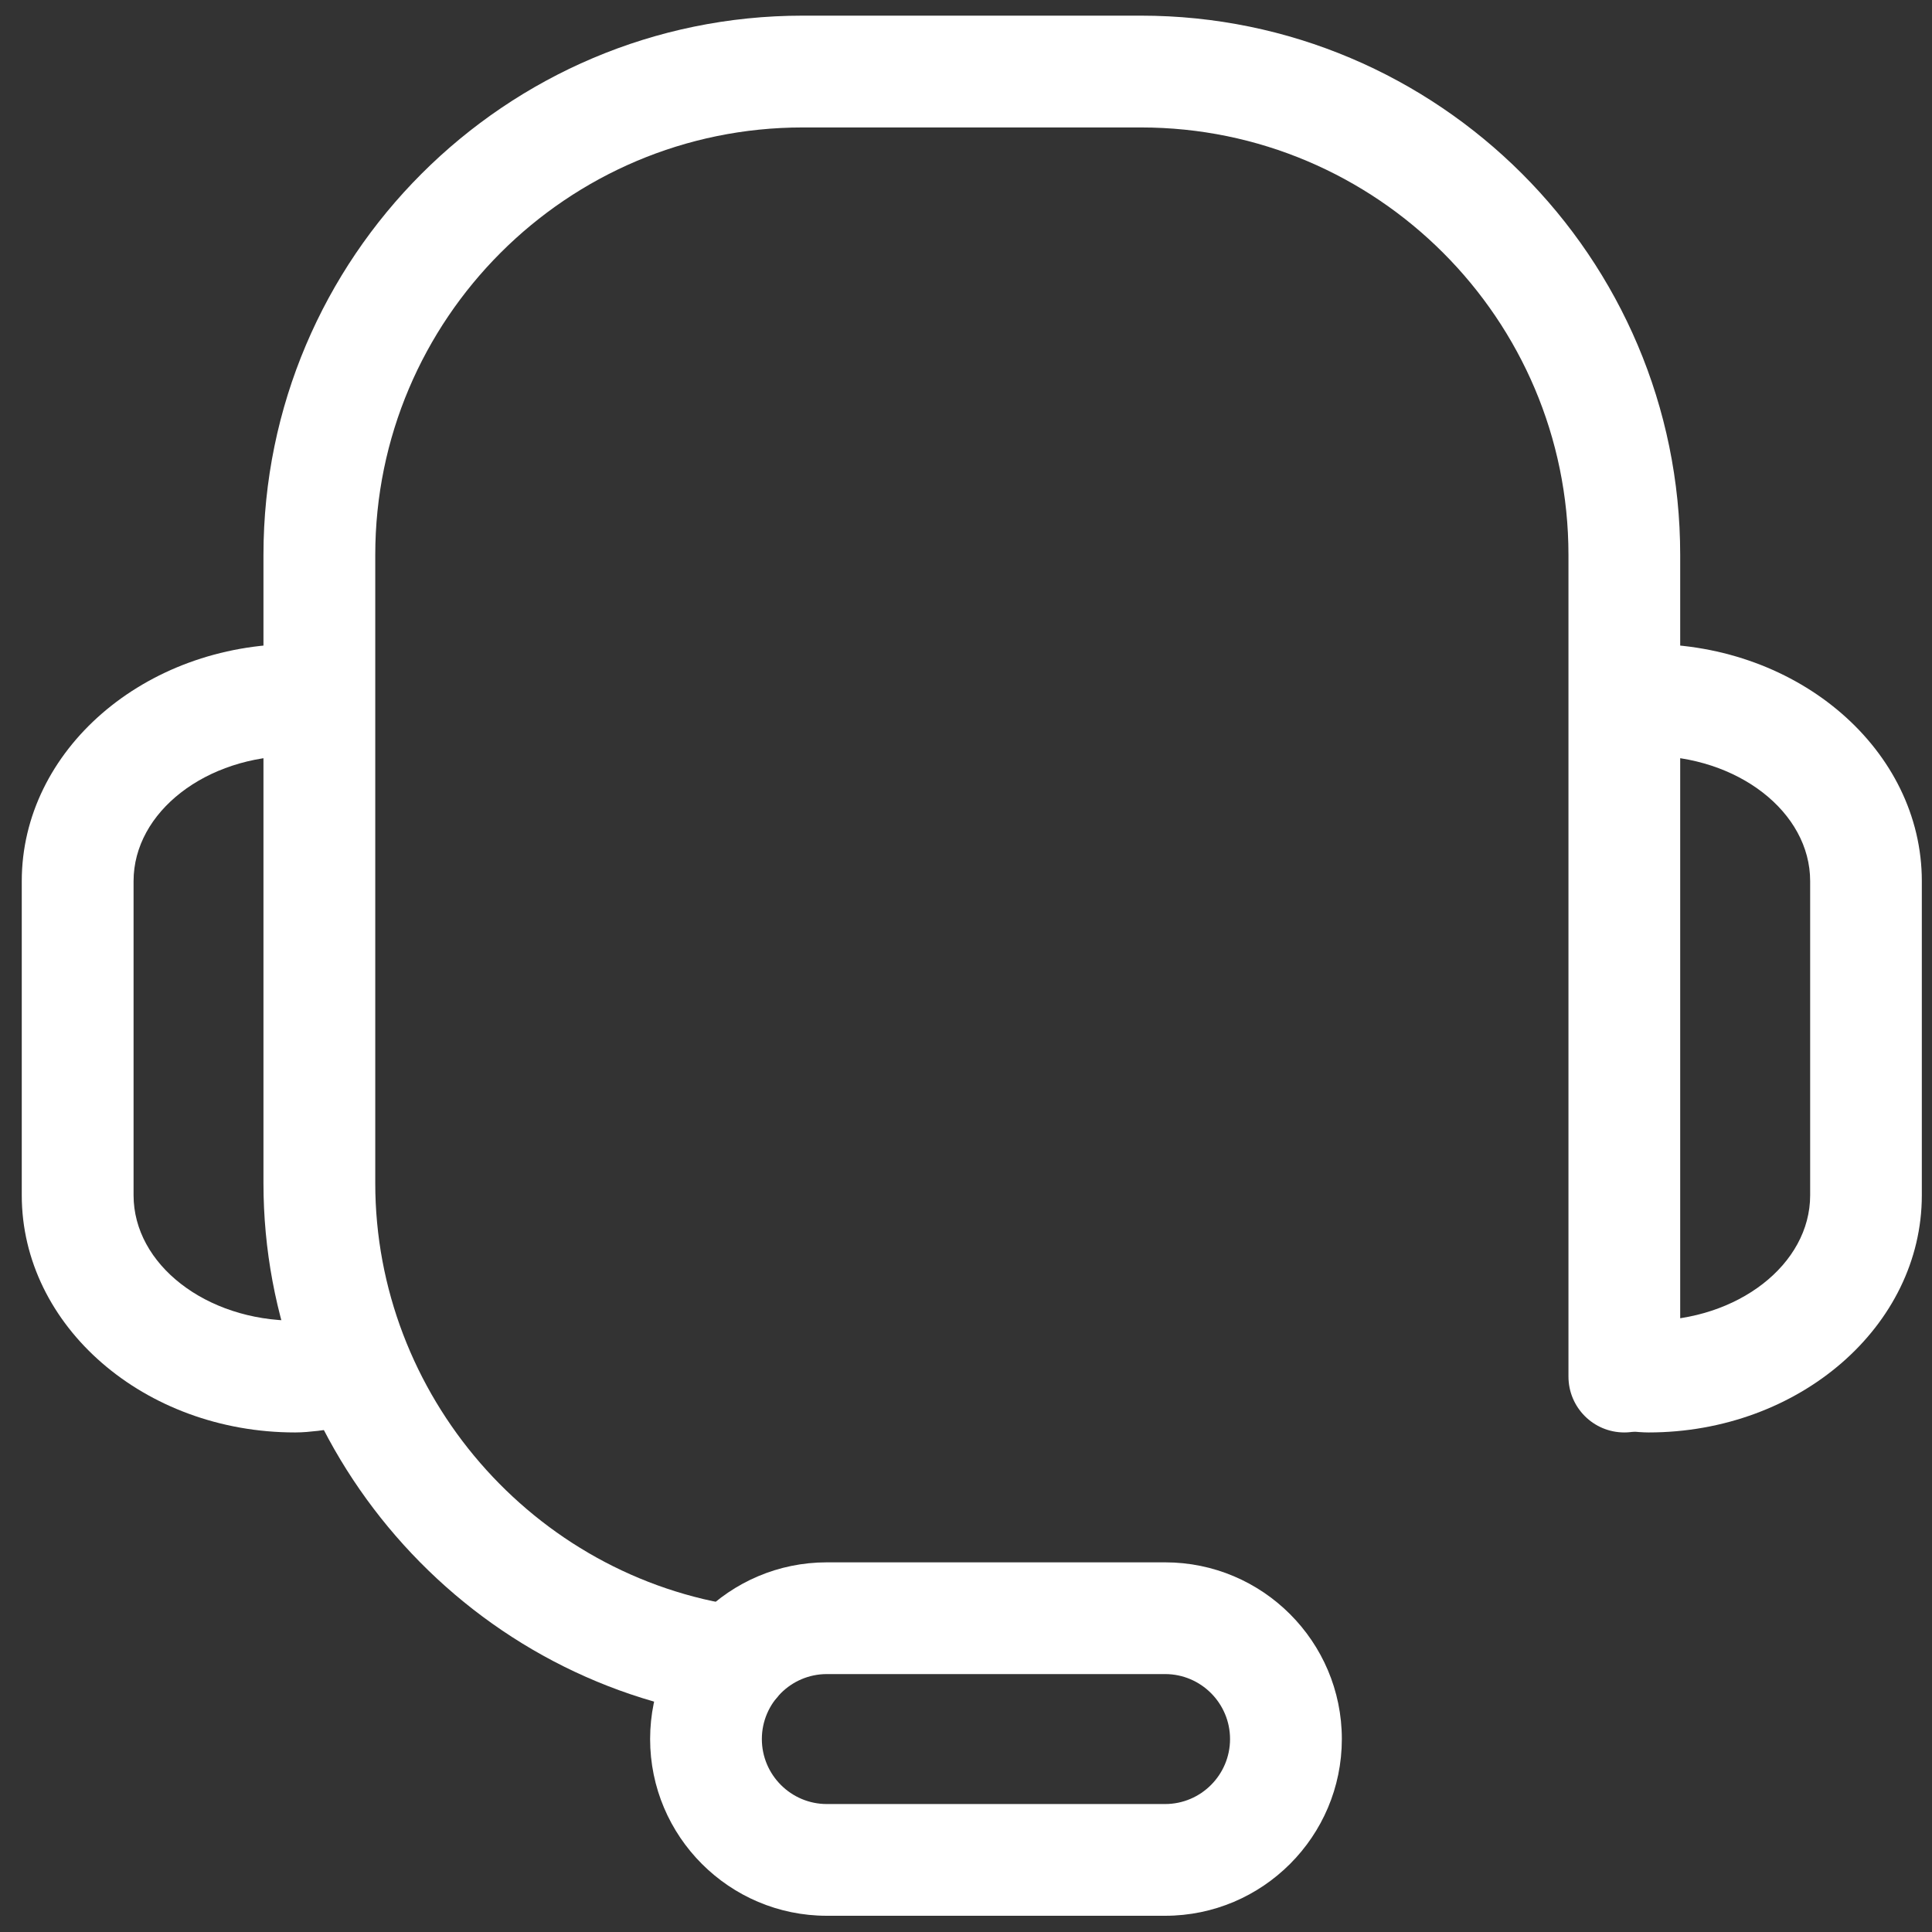
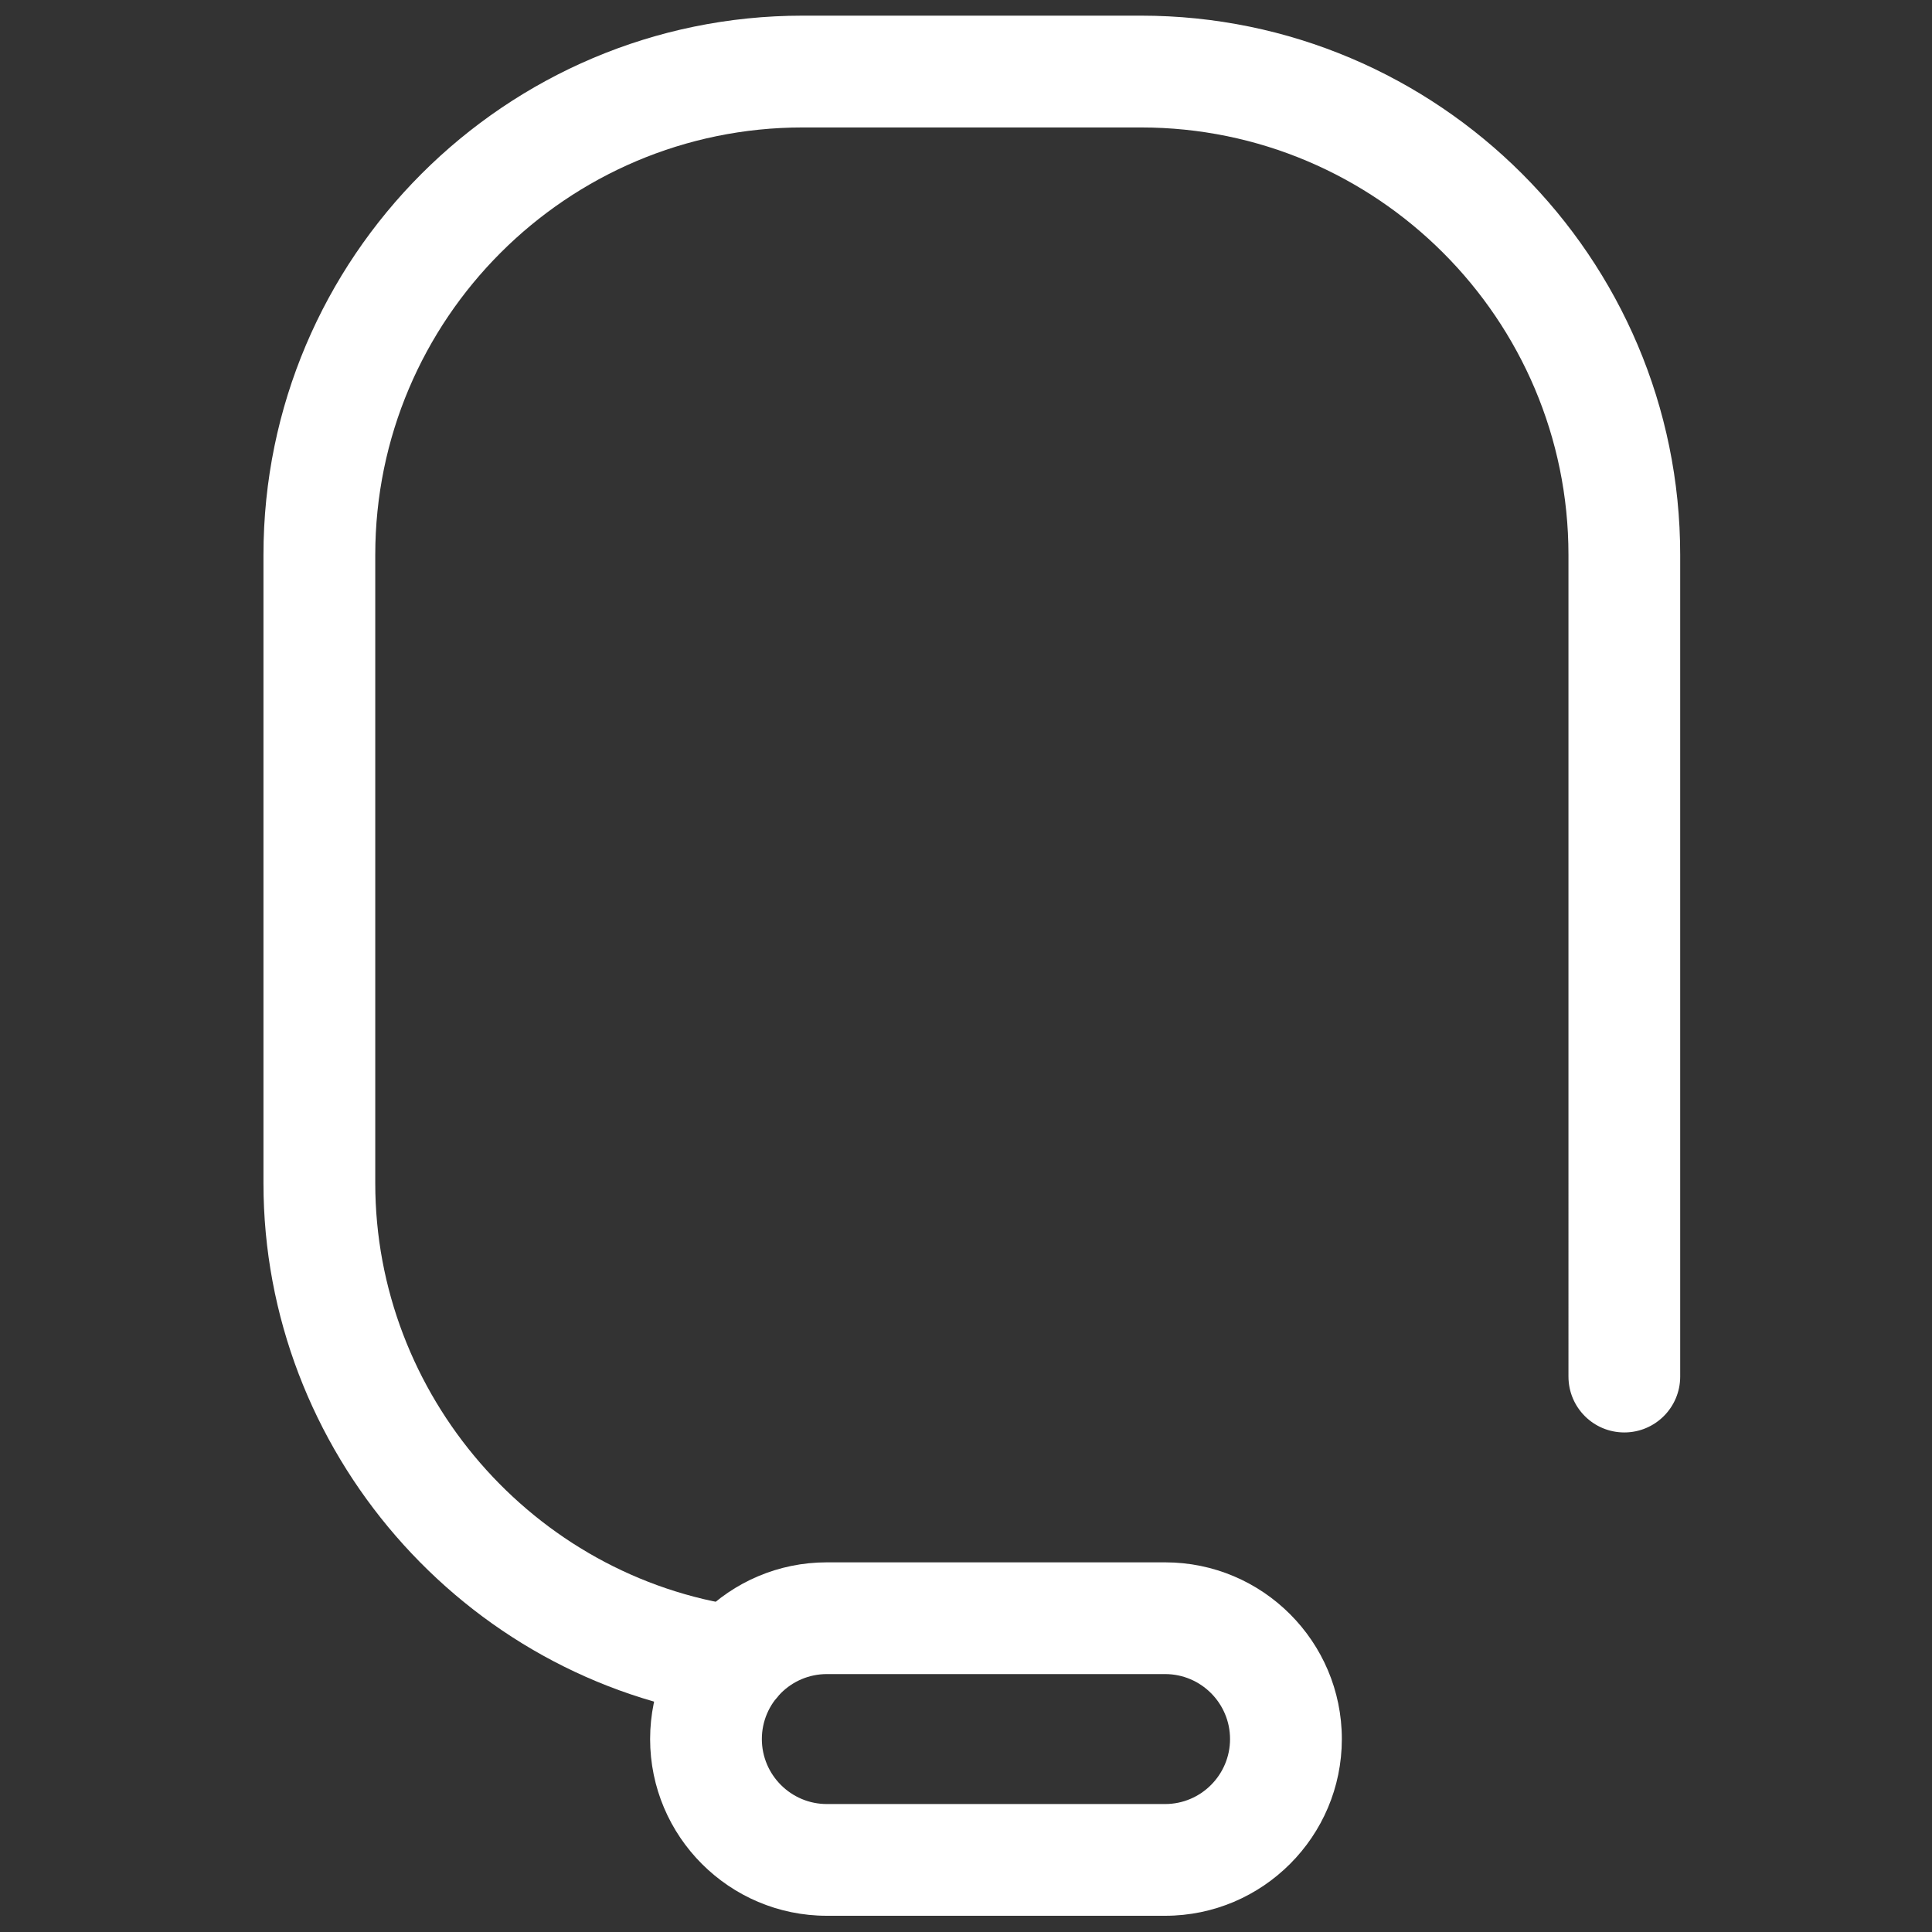
<svg xmlns="http://www.w3.org/2000/svg" version="1.1" id="레이어_1" x="0px" y="0px" width="30px" height="30px" viewBox="0 0 30 30" enable-background="new 0 0 30 30" xml:space="preserve">
  <rect x="0" y="0" width="30" height="30" fill="#333333" stroke="none" />
  <g>
    <g>
-       <path fill="#FFFFFF" d="M25.598,22.243c-0.166,0-0.484-0.038-0.484-0.038l0.219-1.722c0.007,0,0.175,0.023,0.266,0.024    c1.384,0,2.509-0.873,2.509-1.947v-4.878c0-1.073-1.125-1.946-2.509-1.946c-0.056,0-0.108,0.007-0.162,0.014l-0.138,0.014    l-0.152-1.729l0.097-0.01C25.359,10.012,25.477,10,25.598,10c2.341,0,4.244,1.652,4.244,3.682v4.878    C29.842,20.592,27.938,22.243,25.598,22.243z" />
-     </g>
+       </g>
    <g>
-       <path fill="#FFFFFF" d="M4.583,22.243c-2.341,0-4.245-1.651-4.245-3.683v-4.878c0-2.03,1.904-3.682,4.245-3.682    c0.122,0,0.239,0.012,0.356,0.025l0.096,0.01l-0.152,1.729L4.745,11.75c-0.053-0.006-0.106-0.014-0.162-0.014    c-1.383,0-2.509,0.873-2.509,1.946v4.878c0,1.074,1.126,1.947,2.509,1.947c0.056,0,0.108-0.008,0.162-0.014l0.668-0.092    l0.245,1.719l-0.719,0.098C4.822,22.231,4.705,22.243,4.583,22.243z" />
-     </g>
+       </g>
    <g>
      <path fill="#FFFFFF" d="M18.092,29.748h-5.253c-1.513,0-2.744-1.231-2.744-2.744s1.231-2.744,2.744-2.744h5.253    c1.514,0,2.744,1.231,2.744,2.744S19.605,29.748,18.092,29.748z M12.839,25.995c-0.556,0-1.009,0.453-1.009,1.009    s0.453,1.009,1.009,1.009h5.253c0.556,0,1.008-0.453,1.008-1.009s-0.452-1.009-1.008-1.009H12.839z" />
    </g>
    <g>
      <path fill="#FFFFFF" d="M11.4,26.671c-0.041,0-0.082-0.003-0.123-0.009c-4.097-0.582-7.186-4.146-7.186-8.289V8.616    c0-4.617,3.755-8.373,8.373-8.373h5.253c4.617,0,8.373,3.756,8.373,8.373v12.759c0,0.48-0.389,0.868-0.868,0.868    s-0.867-0.388-0.867-0.868V8.616c0-3.66-2.977-6.637-6.638-6.637h-5.253c-3.66,0-6.637,2.978-6.637,6.637v9.757    c0,3.285,2.448,6.11,5.695,6.571c0.475,0.067,0.804,0.507,0.737,0.98C12.196,26.358,11.825,26.671,11.4,26.671z" />
    </g>
  </g>
</svg>